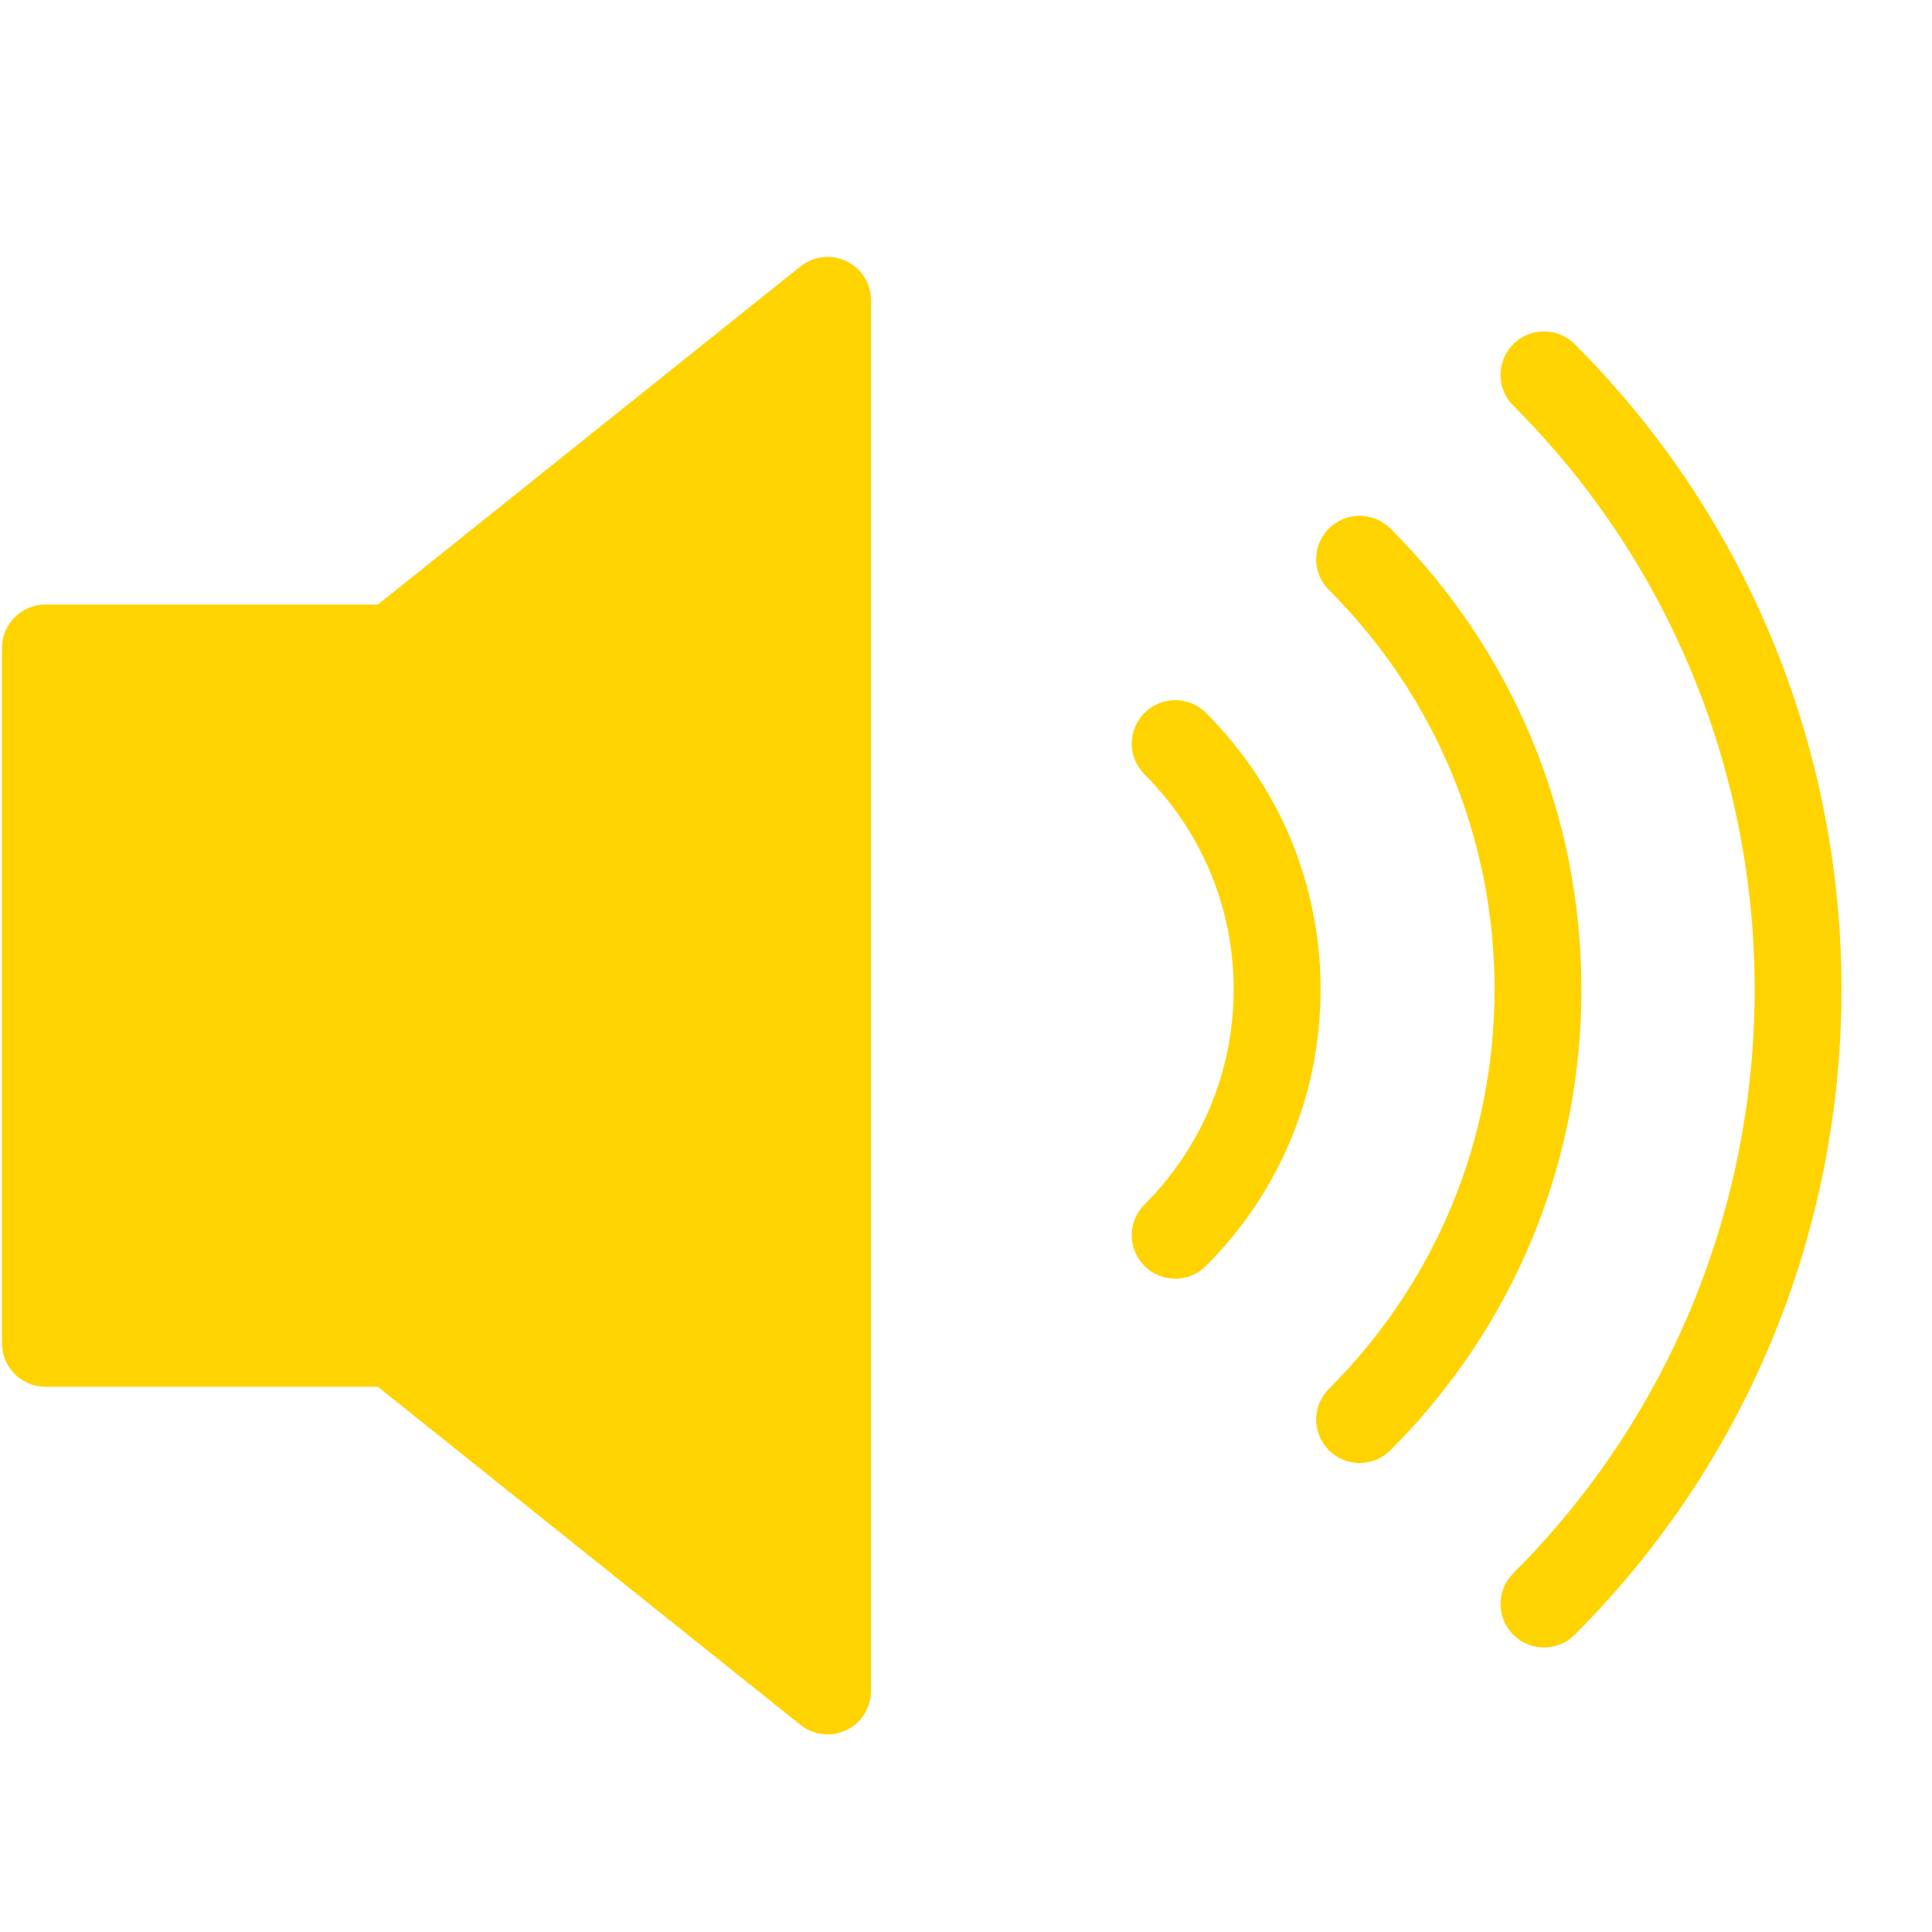
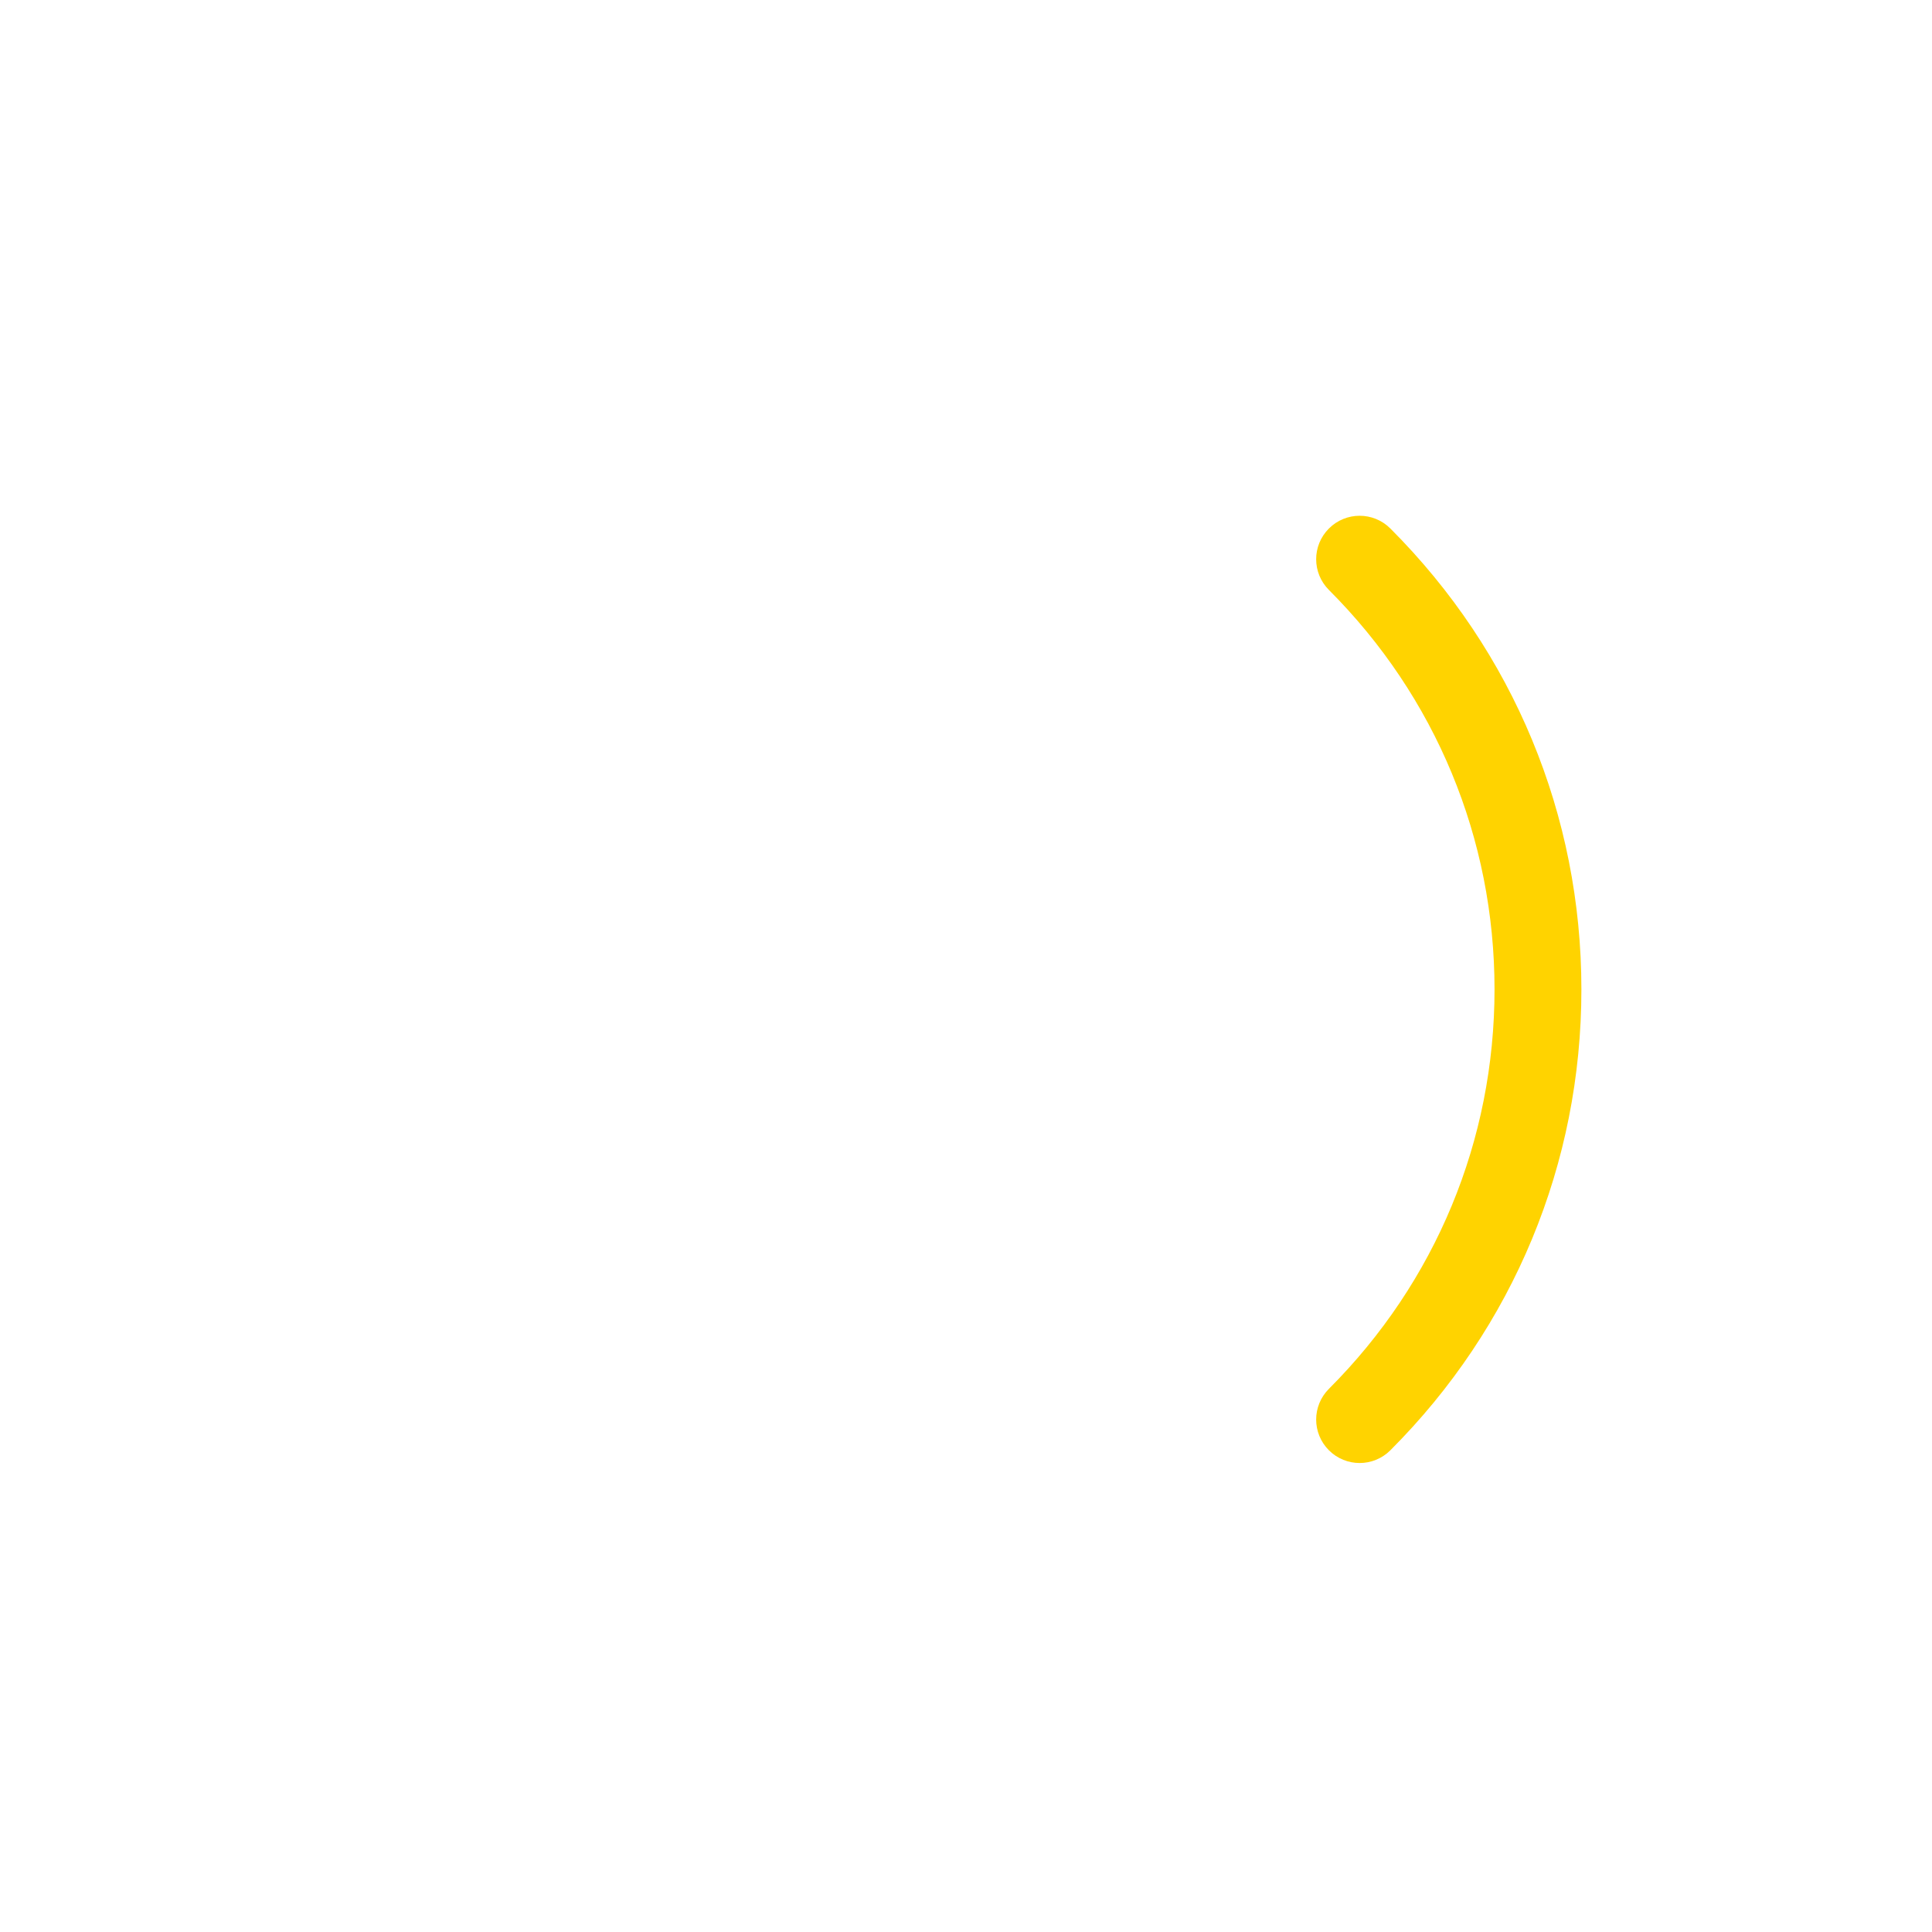
<svg xmlns="http://www.w3.org/2000/svg" width="700" zoomAndPan="magnify" viewBox="0 0 525 525" height="700" preserveAspectRatio="xMidYMid meet" version="1.0">
  <defs>
    <clipPath id="9ff4cad659">
-       <path d="M 0.5 69 L 237 69 L 237 471.508 L 0.5 471.508 Z M 0.5 69 " clip-rule="nonzero" />
-     </clipPath>
+       </clipPath>
  </defs>
  <g clip-path="url(#9ff4cad659)">
-     <path fill="#ffd300" d="M 229.996 70.98 C 225.922 69.023 221.059 69.578 217.504 72.41 L 102.668 164.281 L 12.344 164.281 C 5.824 164.281 0.535 169.57 0.535 176.09 L 0.535 365.027 C 0.535 371.555 5.824 376.832 12.344 376.832 L 102.668 376.832 L 217.516 468.715 C 219.641 470.43 222.262 471.301 224.883 471.301 C 226.621 471.301 228.367 470.926 229.996 470.133 C 234.094 468.16 236.691 464.027 236.691 459.492 L 236.691 81.621 C 236.691 77.086 234.094 72.941 229.996 70.98 Z M 229.996 70.98 " fill-opacity="1" fill-rule="nonzero" />
-   </g>
-   <path fill="#ffd300" d="M 327.699 193.719 C 323.082 189.102 315.621 189.102 311.004 193.719 C 306.387 198.336 306.387 205.812 311.004 210.418 C 326.625 226.039 335.234 246.797 335.234 268.867 C 335.234 290.938 326.625 311.688 311.004 327.32 C 306.387 331.938 306.387 339.402 311.004 344.02 C 313.305 346.32 316.328 347.477 319.352 347.477 C 322.375 347.477 325.398 346.32 327.699 344.02 C 347.785 323.934 358.852 297.246 358.852 268.867 C 358.852 240.492 347.797 213.805 327.699 193.719 Z M 327.699 193.719 " fill-opacity="1" fill-rule="nonzero" />
-   <path fill="#ffd300" d="M 427.906 93.523 C 423.289 88.906 415.828 88.906 411.211 93.523 C 406.594 98.141 406.594 105.605 411.211 110.223 C 498.676 197.699 498.676 340.039 411.211 427.527 C 406.594 432.145 406.594 439.609 411.211 444.227 C 413.512 446.527 416.535 447.684 419.559 447.684 C 422.582 447.684 425.605 446.527 427.906 444.227 C 524.57 347.535 524.57 190.199 427.906 93.523 Z M 427.906 93.523 " fill-opacity="1" fill-rule="nonzero" />
+     </g>
  <path fill="#ffd300" d="M 377.816 143.617 C 373.199 139 365.734 139 361.117 143.617 C 356.5 148.234 356.5 155.695 361.117 160.312 C 390.133 189.34 406.121 227.883 406.121 268.855 C 406.121 309.832 390.133 348.387 361.117 377.402 C 356.5 382.02 356.5 389.48 361.117 394.098 C 363.422 396.402 366.445 397.559 369.469 397.559 C 372.488 397.559 375.512 396.402 377.816 394.098 C 411.293 360.621 429.727 316.137 429.727 268.855 C 429.727 221.574 411.293 177.094 377.816 143.617 Z M 377.816 143.617 " fill-opacity="1" fill-rule="nonzero" />
</svg>